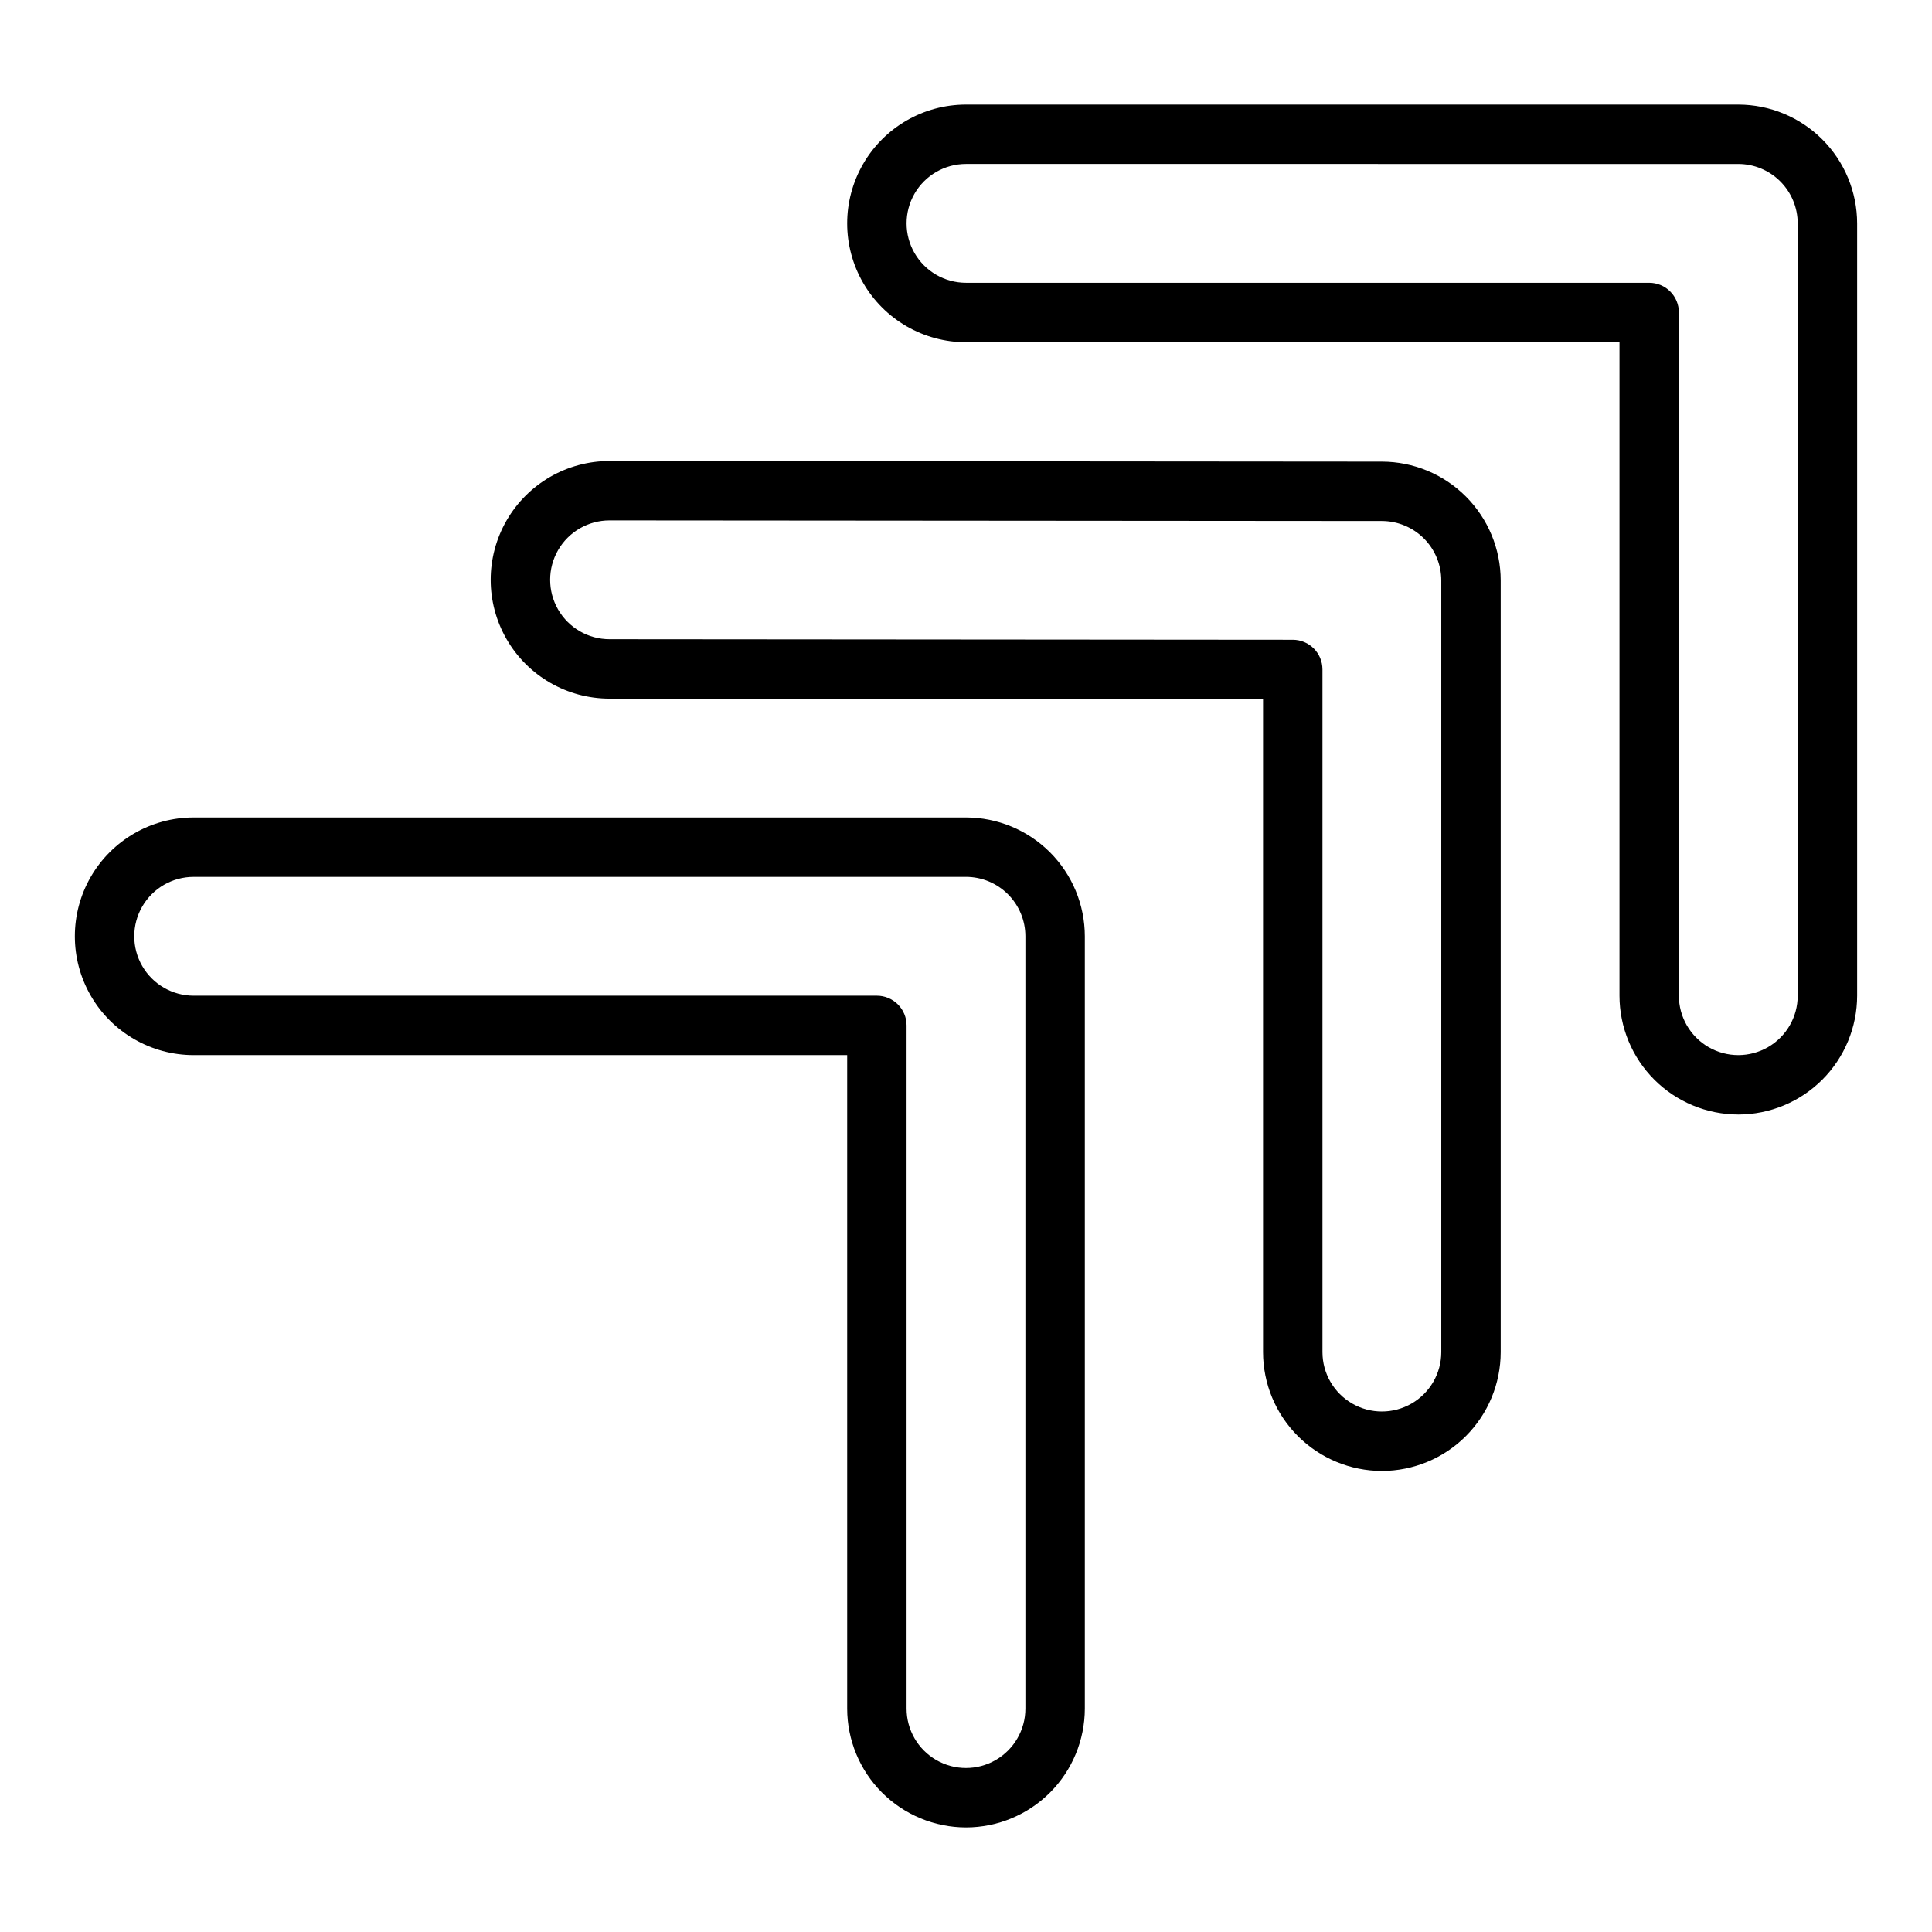
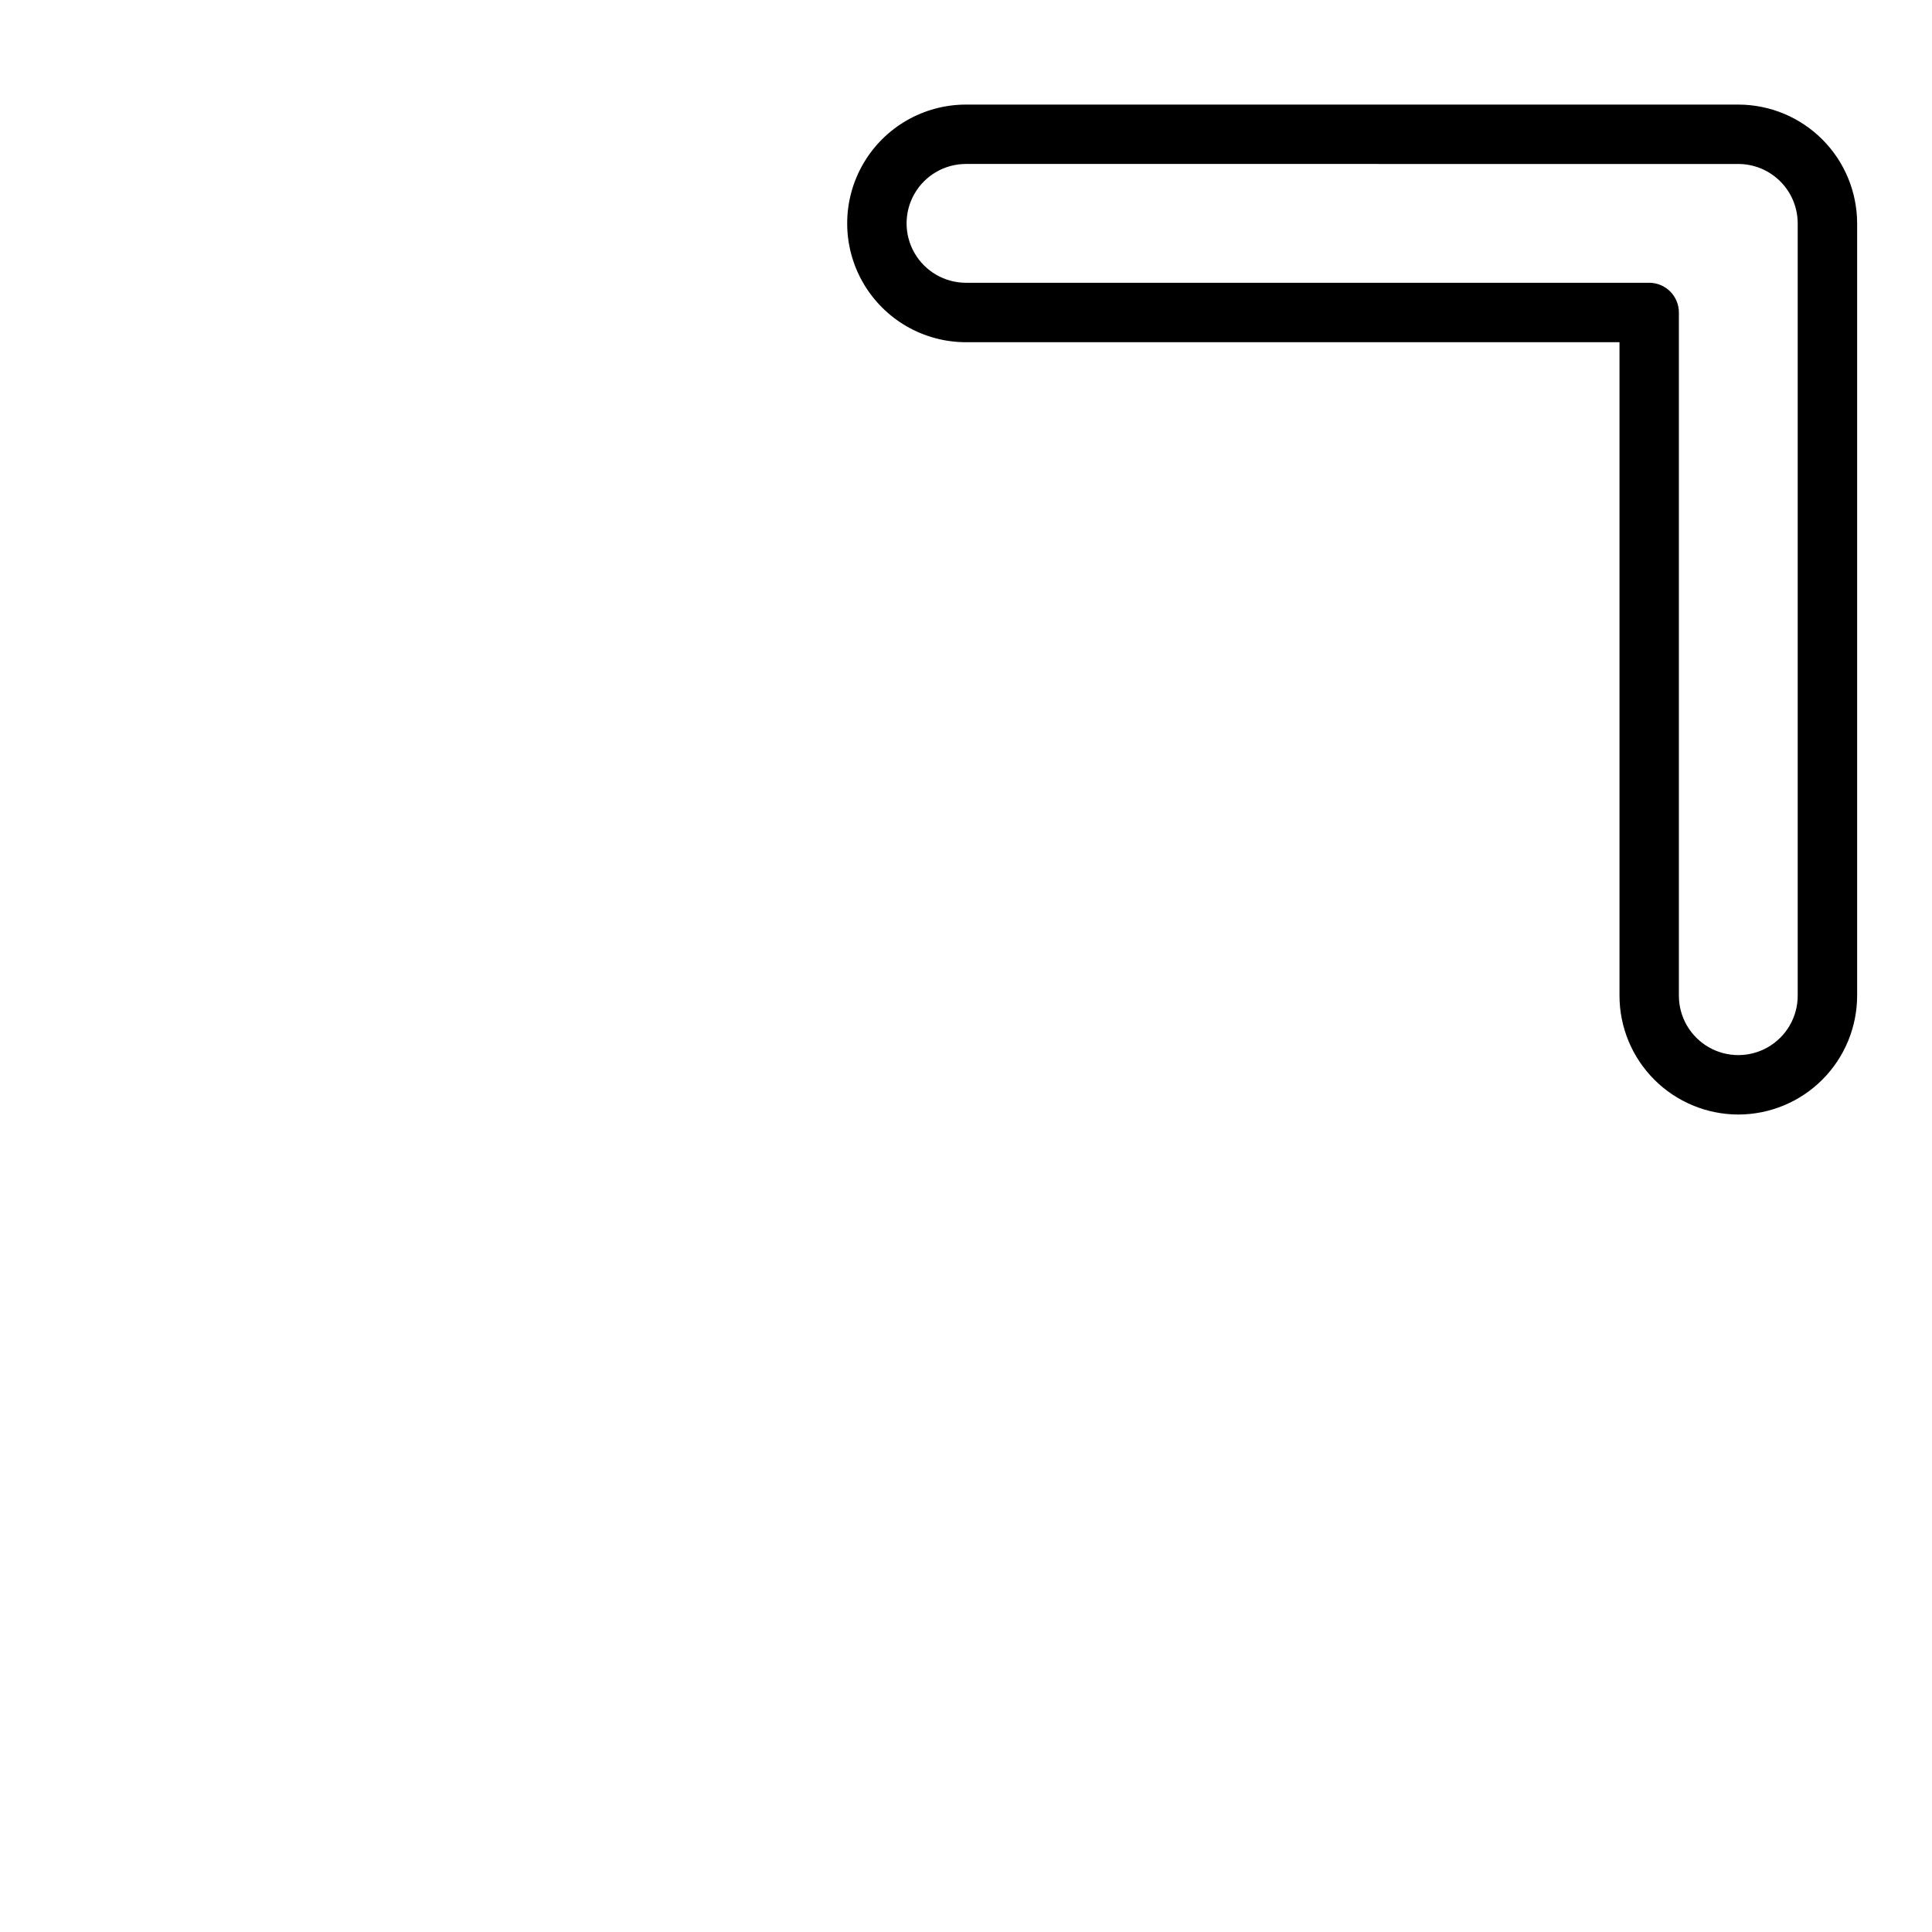
<svg xmlns="http://www.w3.org/2000/svg" fill="#000000" width="800px" height="800px" version="1.1" viewBox="144 144 512 512">
  <g>
    <path d="m604.67 439.36c-8.348-0.012-16.352-3.332-22.254-9.234-5.906-5.902-9.227-13.906-9.234-22.254v-173.18h-173.18c-11.25 0-21.645-6.004-27.27-15.746-5.625-9.742-5.625-21.746 0-31.488s16.02-15.742 27.27-15.742h204.67c8.348 0.008 16.352 3.328 22.254 9.23 5.902 5.906 9.223 13.91 9.234 22.258v204.67c-0.012 8.348-3.332 16.352-9.234 22.254-5.902 5.902-13.906 9.223-22.254 9.234zm-204.67-251.91c-5.625 0-10.824 3-13.637 7.871-2.812 4.871-2.812 10.875 0 15.746 2.812 4.871 8.012 7.871 13.637 7.871h181.05c2.09 0 4.09 0.828 5.566 2.305 1.477 1.477 2.305 3.481 2.305 5.566v181.06c0 5.625 3.004 10.82 7.875 13.633 4.871 2.812 10.871 2.812 15.742 0 4.871-2.812 7.871-8.008 7.871-13.633v-204.67c-0.004-4.176-1.664-8.176-4.617-11.129-2.949-2.949-6.953-4.613-11.125-4.617z" />
-     <path d="m510.21 533.82c-8.348-0.012-16.352-3.332-22.254-9.234-5.906-5.902-9.227-13.906-9.234-22.254v-173.05l-173.21-0.141c-11.246-0.004-21.641-6.008-27.262-15.754-5.621-9.742-5.617-21.746 0.012-31.488 5.629-9.738 16.027-15.738 27.277-15.73l204.7 0.164c8.34 0.016 16.336 3.34 22.234 9.242 5.898 5.902 9.215 13.902 9.227 22.246v204.51c-0.008 8.348-3.332 16.352-9.234 22.254-5.902 5.902-13.906 9.223-22.254 9.234zm-204.66-251.91c-5.625-0.004-10.824 2.992-13.641 7.859-2.816 4.871-2.82 10.871-0.012 15.746 2.809 4.875 8.004 7.879 13.625 7.883l181.08 0.145c4.344 0.004 7.863 3.527 7.863 7.871v180.91c0 5.625 3.004 10.82 7.875 13.633 4.871 2.812 10.871 2.812 15.742 0s7.871-8.008 7.871-13.633v-204.51c-0.004-4.172-1.664-8.172-4.609-11.125-2.949-2.949-6.949-4.613-11.121-4.621z" />
-     <path d="m400 628.29c-8.352-0.012-16.352-3.332-22.258-9.234-5.902-5.902-9.223-13.906-9.23-22.254v-173.19h-173.19c-11.246 0-21.645-6-27.27-15.742-5.625-9.742-5.625-21.746 0-31.488 5.625-9.742 16.023-15.746 27.27-15.746h204.68c8.348 0.012 16.352 3.332 22.254 9.234s9.223 13.906 9.234 22.254v204.68c-0.012 8.348-3.332 16.352-9.234 22.254-5.902 5.902-13.906 9.223-22.254 9.234zm-204.68-251.91c-5.625 0-10.82 3-13.633 7.871s-2.812 10.875 0 15.746 8.008 7.871 13.633 7.871h181.06c2.086 0 4.09 0.828 5.566 2.305 1.477 1.477 2.305 3.481 2.305 5.566v181.06c0 5.625 3 10.82 7.871 13.633s10.875 2.812 15.746 0 7.871-8.008 7.871-13.633v-204.68c-0.004-4.172-1.664-8.176-4.617-11.125-2.949-2.953-6.953-4.613-11.125-4.617z" />
  </g>
</svg>